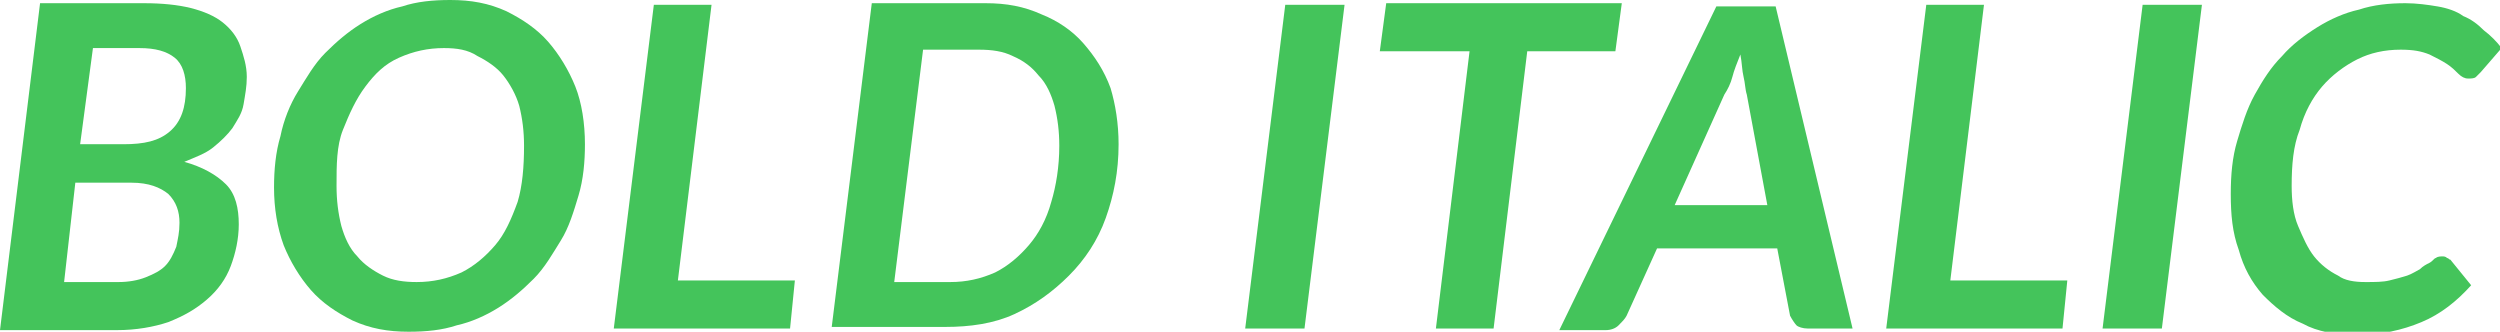
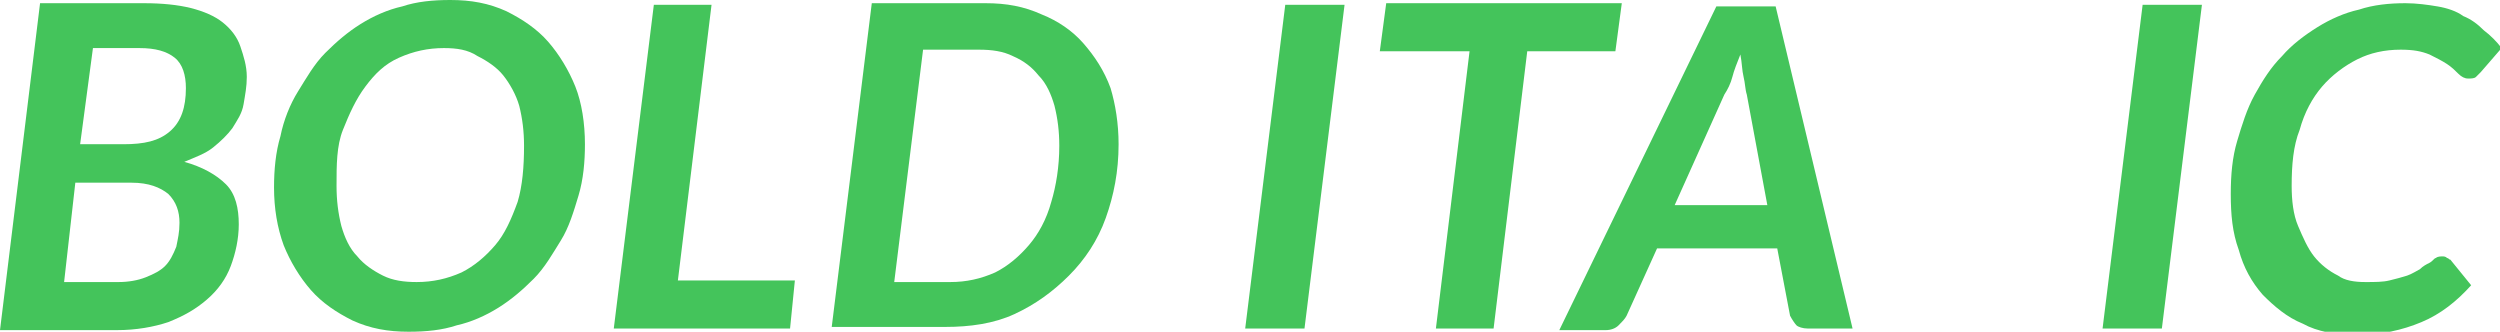
<svg xmlns="http://www.w3.org/2000/svg" id="Слой_1" x="0px" y="0px" viewBox="0 0 156 20.7" xml:space="preserve">
  <g>
    <path fill="#44C45B" d="M9,0.2c1.1,0,2.1,0.1,2.9,0.3c0.8,0.2,1.5,0.5,2,0.9c0.5,0.4,0.9,0.9,1.1,1.5c0.2,0.6,0.4,1.2,0.4,1.9 c0,0.6-0.1,1.1-0.2,1.7s-0.4,1-0.7,1.5c-0.3,0.4-0.7,0.8-1.2,1.2c-0.5,0.4-1.1,0.6-1.8,0.9c1.1,0.3,2,0.8,2.6,1.4 c0.6,0.6,0.8,1.5,0.8,2.5c0,0.9-0.2,1.8-0.5,2.6c-0.3,0.8-0.8,1.5-1.5,2.1c-0.7,0.6-1.4,1-2.4,1.4c-0.9,0.3-2,0.5-3.2,0.5H0 L2.5,0.2H9z M7.4,17.6c0.6,0,1.2-0.1,1.7-0.3c0.5-0.2,0.9-0.4,1.2-0.7c0.3-0.3,0.5-0.7,0.7-1.2c0.1-0.5,0.2-0.9,0.2-1.5 c0-0.7-0.2-1.3-0.7-1.8c-0.5-0.4-1.2-0.7-2.3-0.7H4.7L4,17.6H7.4z M5.8,3L5,9h2.7C9,9,9.9,8.8,10.6,8.2c0.7-0.6,1-1.5,1-2.7 c0-0.8-0.2-1.5-0.7-1.9C10.4,3.2,9.7,3,8.7,3H5.8z" />
    <path fill="#44C45B" d="M36.5,9c0,1.1-0.1,2.2-0.4,3.2s-0.6,2-1.1,2.8s-1,1.7-1.7,2.4c-0.7,0.7-1.4,1.3-2.2,1.8 c-0.8,0.5-1.7,0.9-2.6,1.1c-0.9,0.3-1.9,0.4-3,0.4c-1.3,0-2.4-0.2-3.5-0.7c-1-0.5-1.9-1.1-2.6-1.9c-0.7-0.8-1.3-1.8-1.7-2.8 c-0.4-1.1-0.6-2.3-0.6-3.6c0-1.1,0.1-2.2,0.4-3.2c0.2-1,0.6-2,1.1-2.8s1-1.7,1.7-2.4C21,2.6,21.7,2,22.5,1.5s1.7-0.9,2.6-1.1 c0.9-0.3,1.9-0.4,3-0.4c1.3,0,2.4,0.2,3.5,0.7c1,0.5,1.9,1.1,2.6,1.9s1.3,1.8,1.7,2.8S36.5,7.7,36.5,9z M32.7,9.1 c0-0.9-0.1-1.7-0.3-2.5c-0.2-0.7-0.6-1.4-1-1.9c-0.4-0.5-1-0.9-1.6-1.2C29.2,3.1,28.5,3,27.7,3c-1,0-1.9,0.2-2.8,0.6 s-1.5,1-2.1,1.8s-1,1.7-1.4,2.7S21,10.3,21,11.6c0,0.9,0.1,1.7,0.3,2.5c0.2,0.7,0.5,1.4,1,1.9c0.4,0.5,1,0.9,1.6,1.2 c0.6,0.3,1.3,0.4,2.1,0.4c1,0,1.9-0.2,2.8-0.6c0.8-0.4,1.5-1,2.1-1.7c0.6-0.7,1-1.6,1.4-2.7C32.6,11.6,32.7,10.4,32.7,9.1z" />
    <path fill="#44C45B" d="M49.6,17.5l-0.3,3h-11l2.5-20.2h3.6l-2.1,17.2H49.6z" />
    <path fill="#44C45B" d="M69.8,9c0,1.7-0.3,3.2-0.8,4.6c-0.5,1.4-1.3,2.6-2.3,3.6c-1,1-2.1,1.8-3.4,2.4c-1.3,0.6-2.8,0.8-4.3,0.8 h-7.1l2.5-20.2h7.1c1.3,0,2.4,0.2,3.5,0.7c1,0.4,1.9,1,2.6,1.8c0.7,0.8,1.3,1.7,1.7,2.8C69.6,6.5,69.8,7.7,69.8,9z M66.1,9.1 c0-0.9-0.1-1.7-0.3-2.5c-0.2-0.7-0.5-1.4-1-1.9c-0.4-0.5-0.9-0.9-1.6-1.2c-0.6-0.3-1.3-0.4-2.1-0.4h-3.5l-1.8,14.5h3.5 c1,0,1.9-0.2,2.8-0.6c0.8-0.4,1.5-1,2.1-1.7c0.6-0.7,1.1-1.6,1.4-2.7C65.9,11.6,66.1,10.4,66.1,9.1z" />
    <path fill="#44C45B" d="M81.4,20.5h-3.7l2.5-20.2h3.7L81.4,20.5z" />
    <path fill="#44C45B" d="M100.8,3.2h-5.5l-2.1,17.3h-3.6l2.1-17.3h-5.6l0.4-3h14.7L100.8,3.2z" />
    <path fill="#44C45B" d="M115.6,20.5h-2.8c-0.3,0-0.6-0.1-0.7-0.2s-0.3-0.4-0.4-0.6l-0.8-4.2h-7.5l-1.9,4.2 c-0.1,0.2-0.3,0.4-0.5,0.6c-0.2,0.2-0.5,0.3-0.8,0.3h-2.9l9.8-20.2h3.7L115.6,20.5z M110.3,12.9L109,5.9c-0.1-0.3-0.1-0.7-0.2-1.1 c-0.1-0.4-0.1-0.9-0.2-1.4c-0.2,0.5-0.4,1-0.5,1.4s-0.3,0.8-0.5,1.1l-3.1,6.9H110.3z" />
-     <path fill="#44C45B" d="M129,17.5l-0.3,3h-11l2.5-20.2h3.6l-2.1,17.2H129z" />
    <path fill="#44C45B" d="M134.9,20.5h-3.7l2.5-20.2h3.7L134.9,20.5z" />
    <path fill="#44C45B" d="M147.6,17.6c0.6,0,1.1,0,1.5-0.1c0.4-0.1,0.8-0.2,1.1-0.3s0.6-0.3,0.8-0.4c0.2-0.2,0.4-0.3,0.6-0.4 c0.2-0.1,0.3-0.3,0.4-0.3c0.1-0.1,0.3-0.1,0.4-0.1c0.1,0,0.2,0,0.3,0.1c0.1,0,0.1,0.1,0.2,0.1l1.3,1.6c-0.9,1-1.9,1.8-3.1,2.3 c-1.2,0.5-2.5,0.8-4.1,0.8c-1.2,0-2.4-0.2-3.3-0.7c-1-0.4-1.8-1.1-2.5-1.8c-0.7-0.8-1.2-1.7-1.5-2.8c-0.4-1.1-0.5-2.2-0.5-3.5 c0-1.2,0.1-2.3,0.4-3.3c0.3-1,0.6-2,1.1-2.9c0.5-0.9,1-1.7,1.7-2.4c0.6-0.7,1.4-1.3,2.2-1.8c0.8-0.5,1.7-0.9,2.6-1.1 c0.9-0.3,1.9-0.4,2.9-0.4c0.7,0,1.4,0.1,2,0.2c0.6,0.1,1.2,0.3,1.6,0.6c0.5,0.2,0.9,0.5,1.3,0.9c0.4,0.3,0.8,0.7,1.1,1.1l-1.3,1.5 c-0.1,0.1-0.2,0.2-0.3,0.3s-0.3,0.1-0.5,0.1c-0.2,0-0.4-0.1-0.6-0.3s-0.4-0.4-0.7-0.6c-0.3-0.2-0.7-0.4-1.1-0.6 c-0.5-0.2-1-0.3-1.8-0.3c-1,0-1.9,0.2-2.7,0.6c-0.8,0.4-1.6,1-2.2,1.7c-0.6,0.7-1.1,1.6-1.4,2.7c-0.4,1-0.5,2.2-0.5,3.5 c0,0.9,0.1,1.8,0.4,2.5s0.6,1.4,1,1.9c0.4,0.5,0.9,0.9,1.5,1.2C146.3,17.5,146.9,17.6,147.6,17.6z" />
  </g>
</svg>